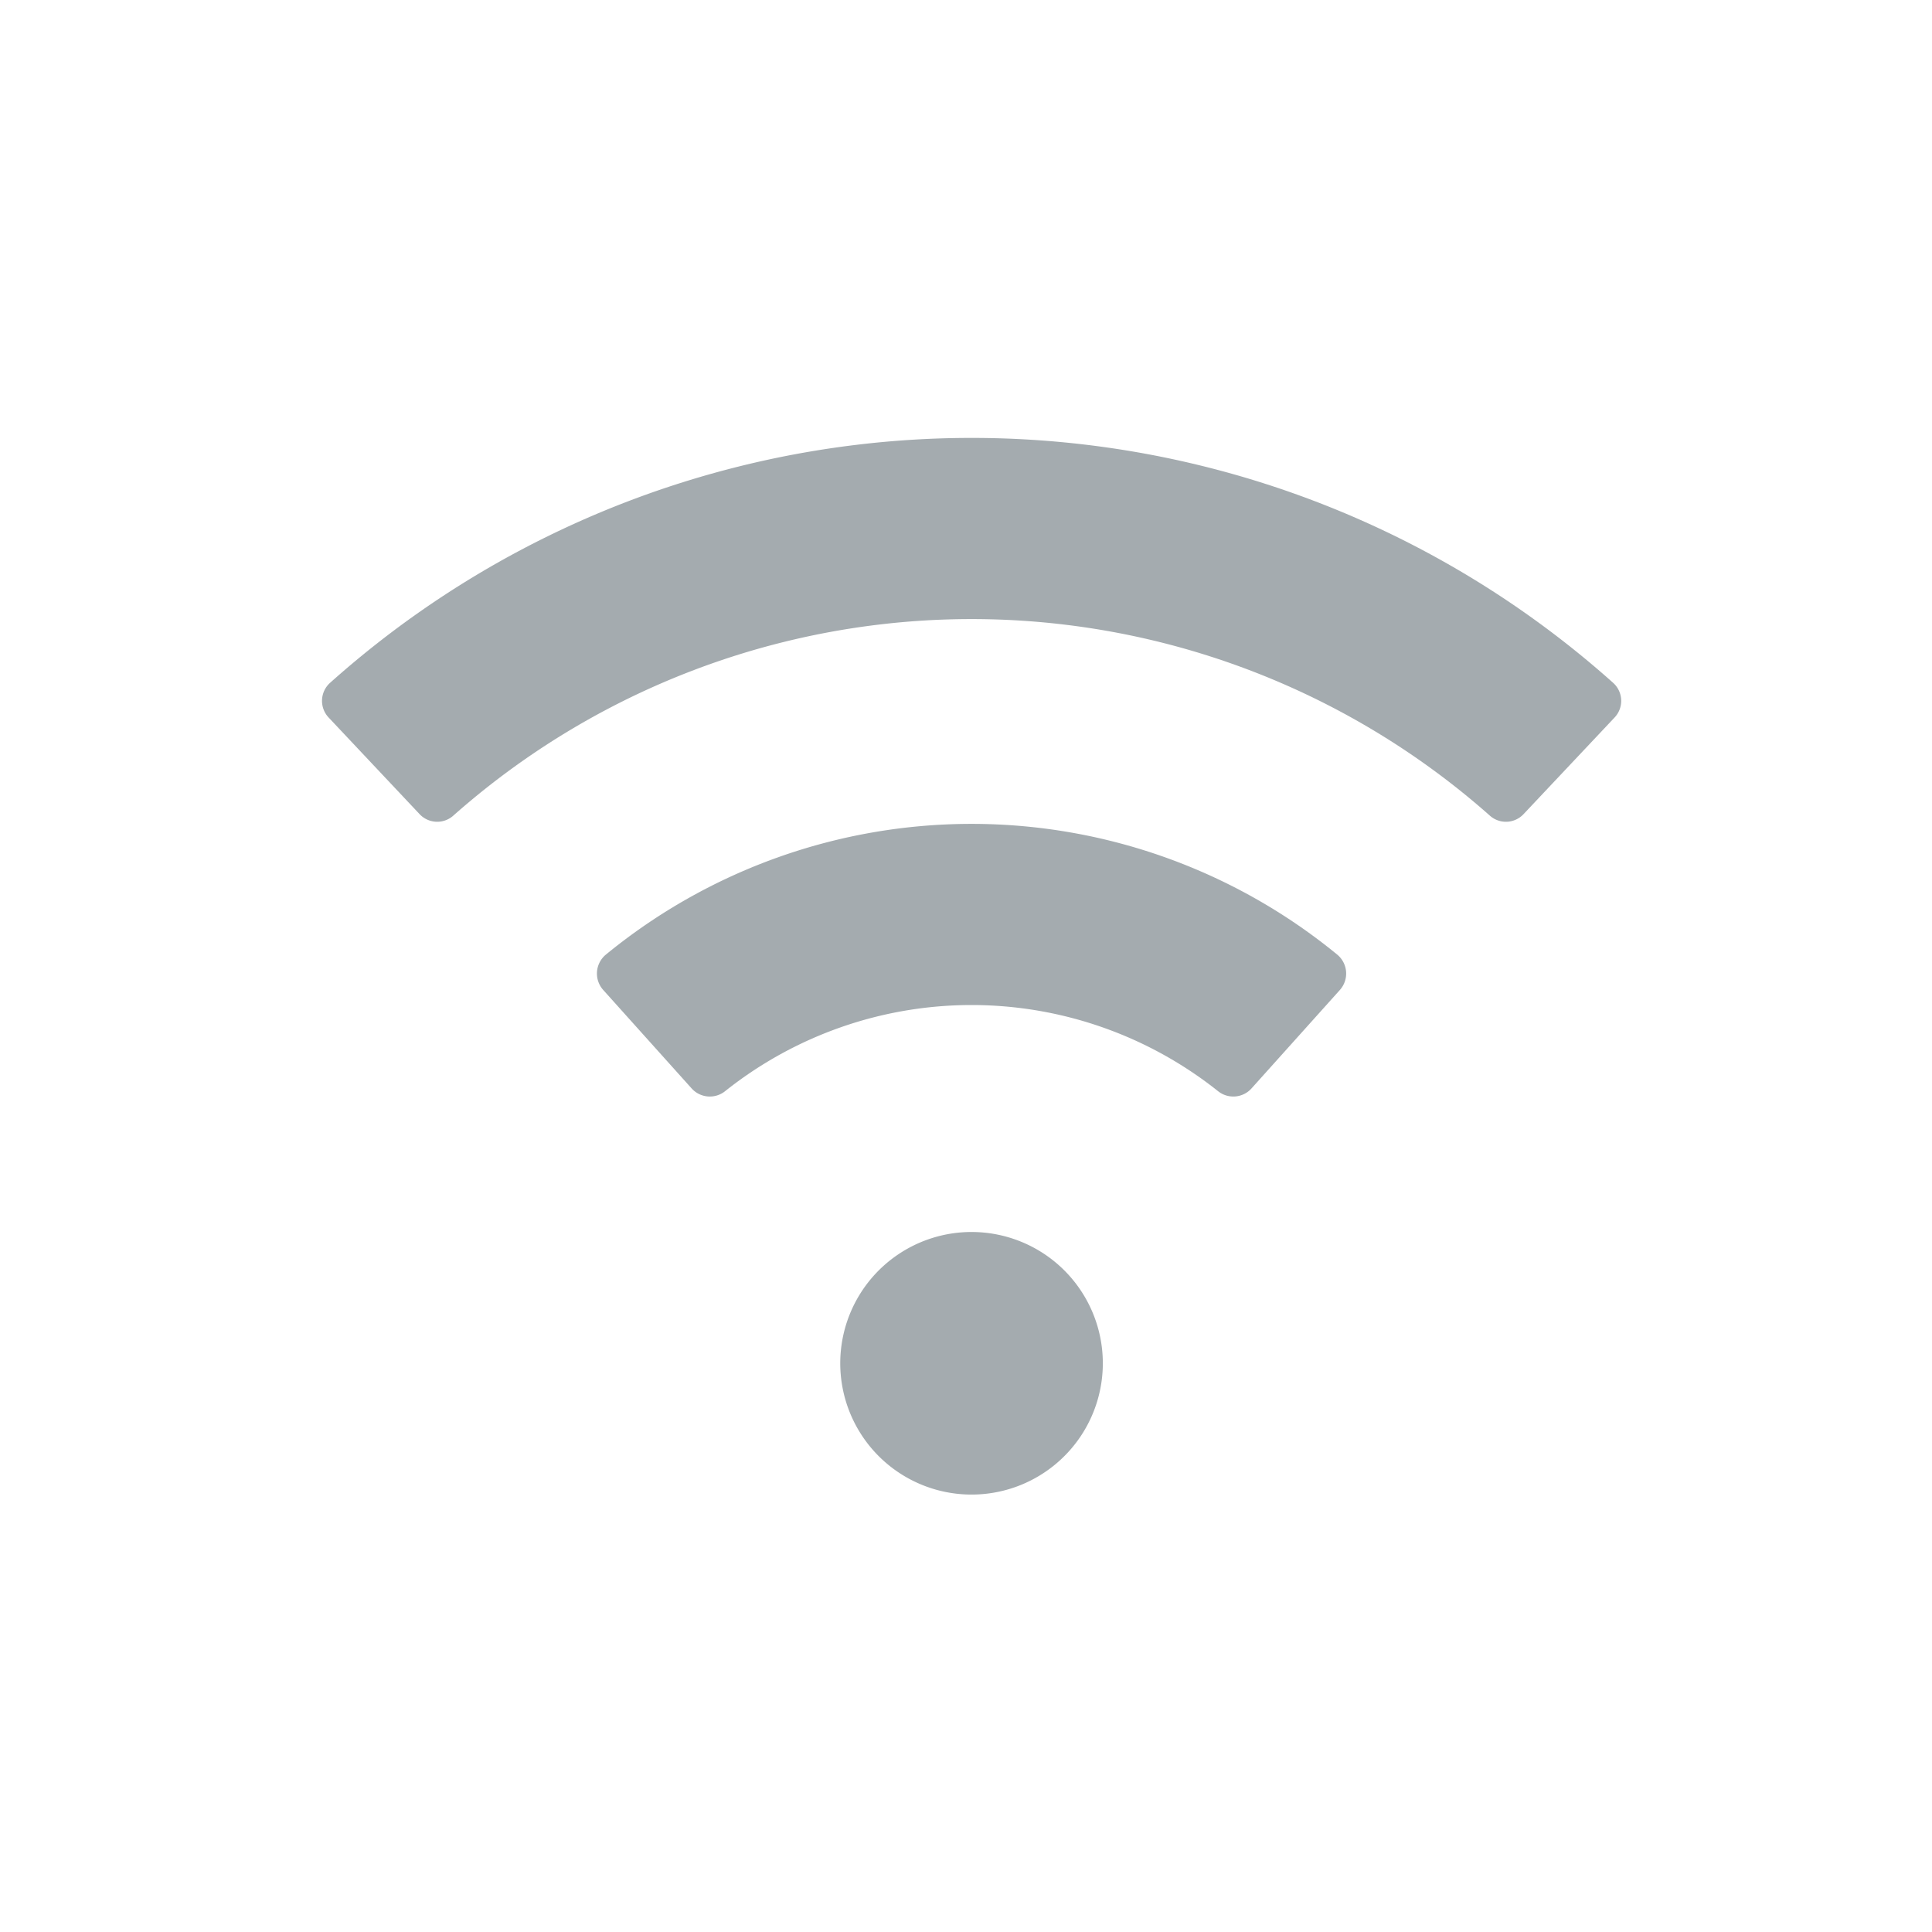
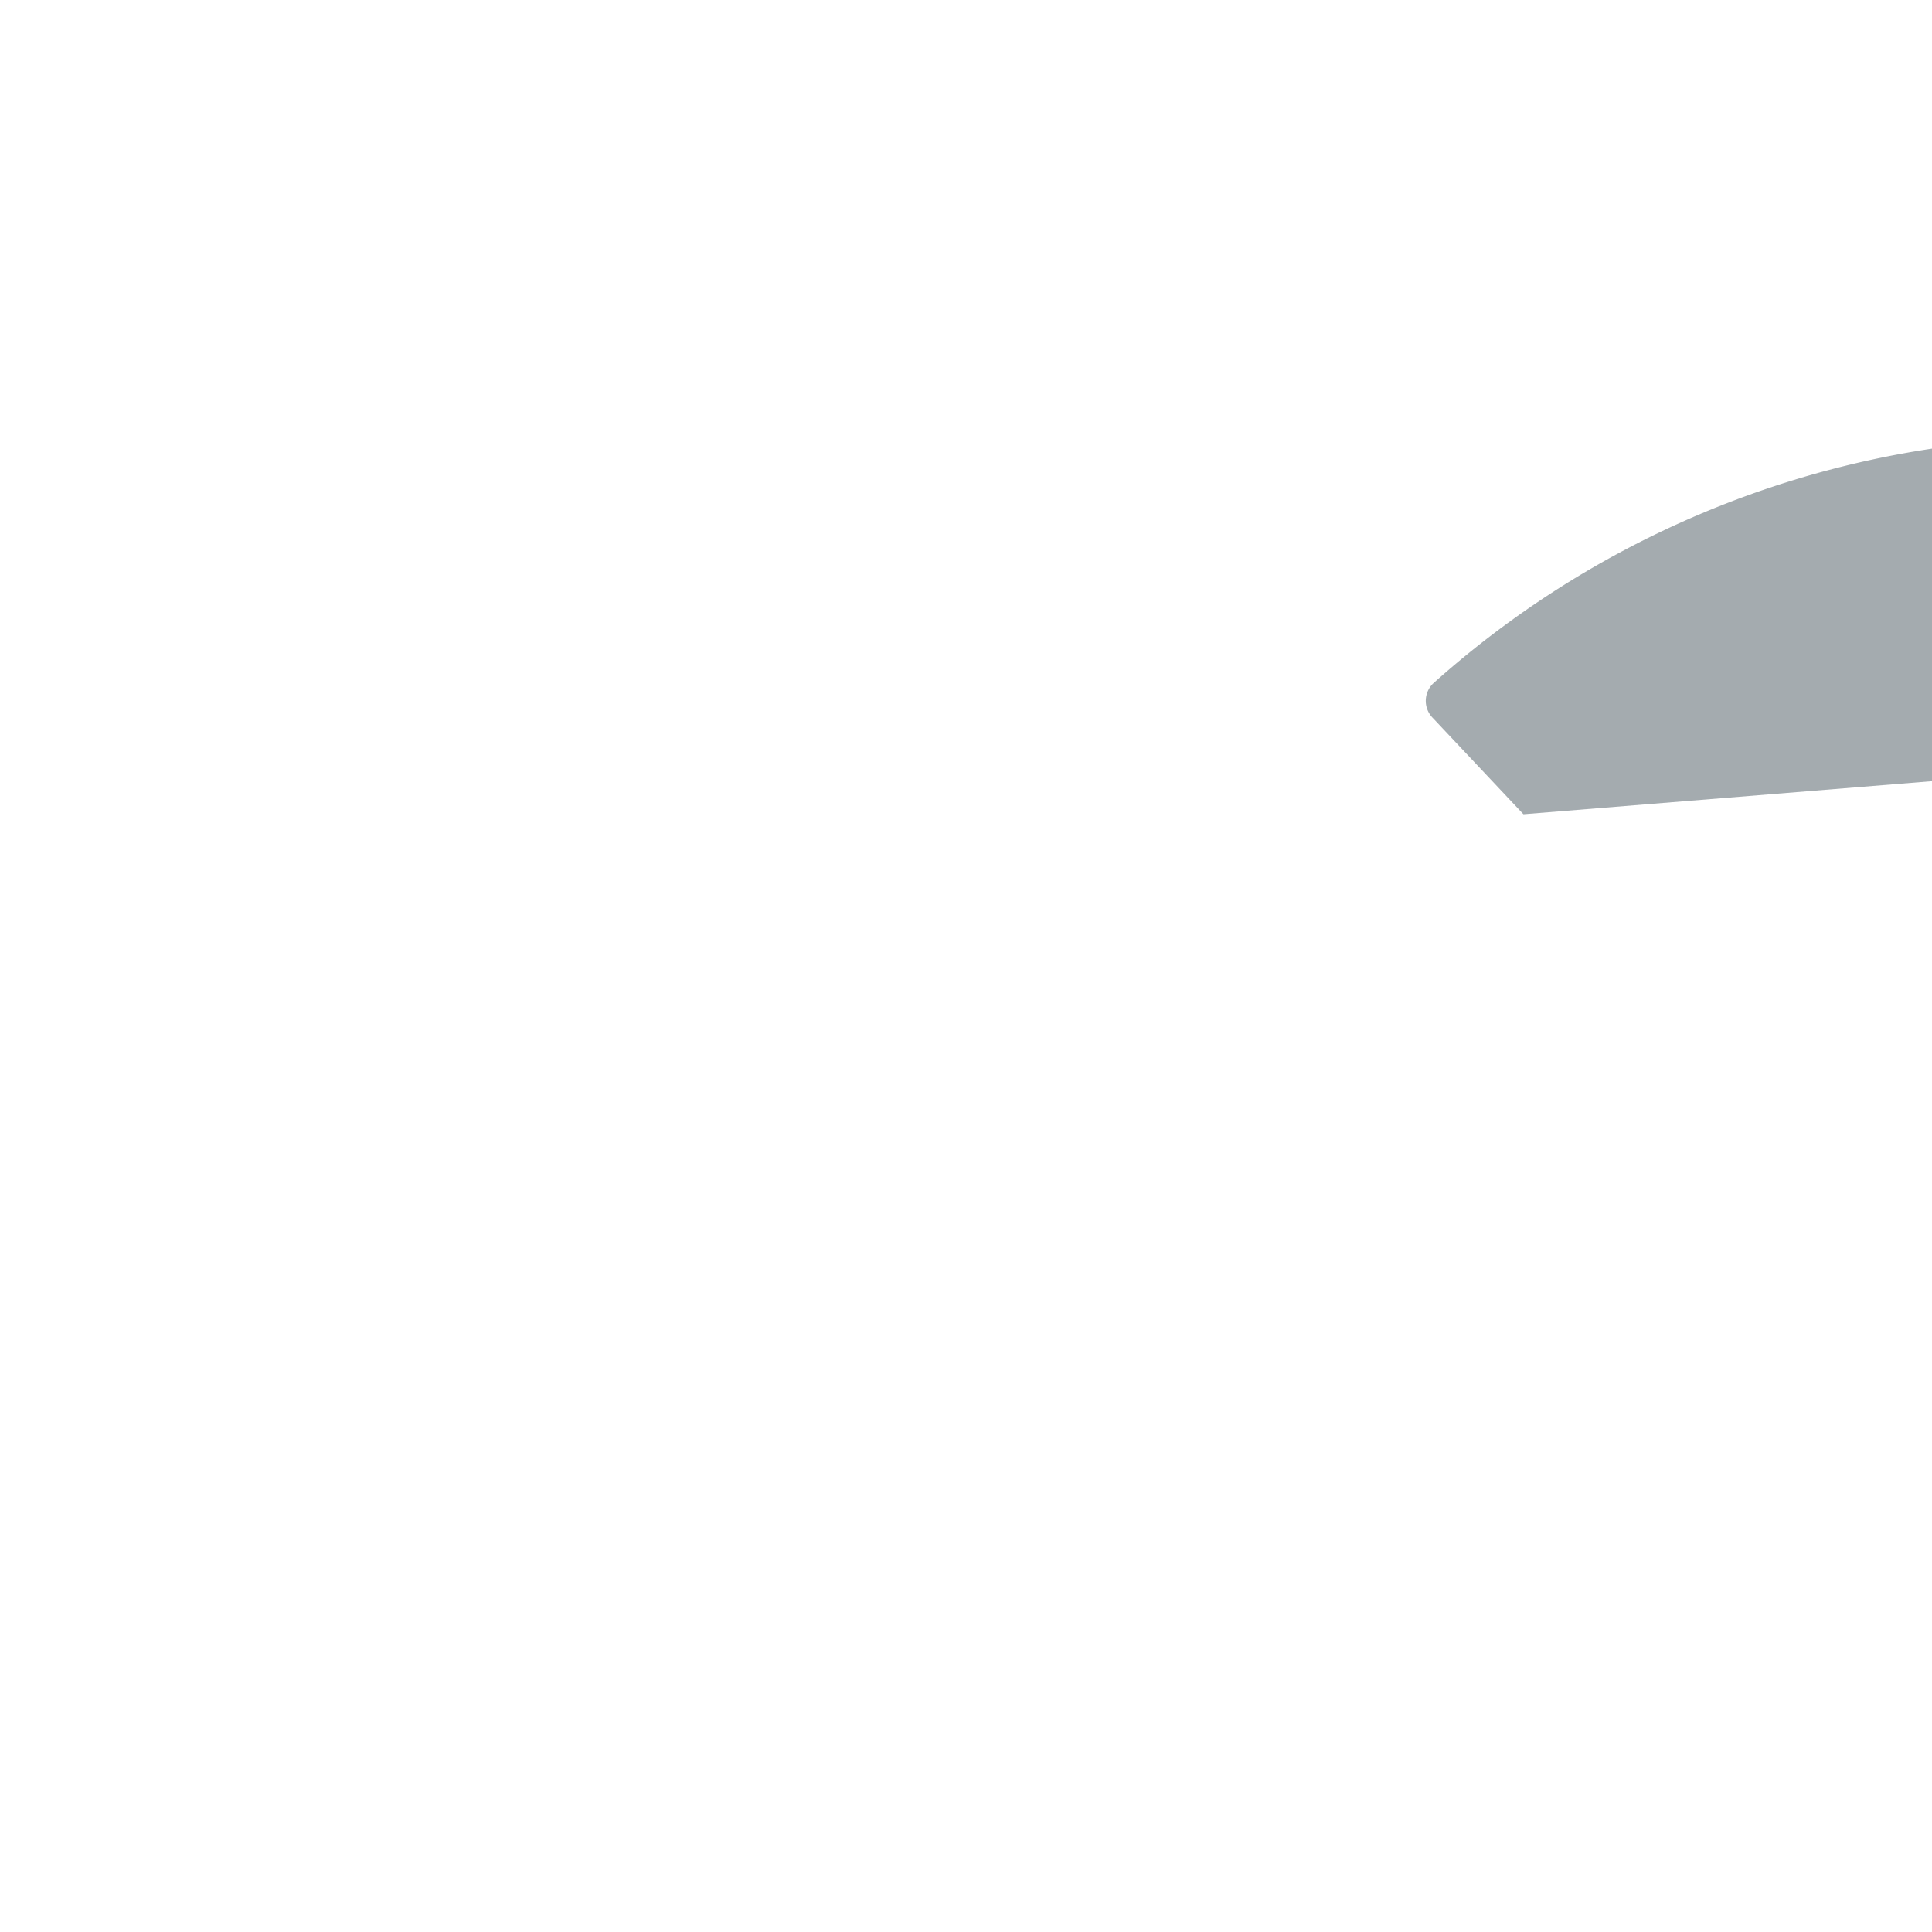
<svg xmlns="http://www.w3.org/2000/svg" width="150" height="150" viewBox="0 0 150 150">
  <defs>
    <clipPath id="clip-path">
      <rect id="長方形_6027" data-name="長方形 6027" width="150" height="150" transform="translate(377 3639)" fill="#fff" stroke="#707070" stroke-width="1" />
    </clipPath>
  </defs>
  <g id="マスクグループ_55" data-name="マスクグループ 55" transform="translate(-377 -3639)" clip-path="url(#clip-path)">
    <g id="noun-wi-fi-4002289" transform="translate(254.434 3572.763)">
-       <path id="パス_202566" data-name="パス 202566" d="M326.163,352.838a10.193,10.193,0,1,1-10.192-10.192,10.192,10.192,0,0,1,10.192,10.192" transform="translate(-117.974 -180.757)" fill="#a4abaf" />
-       <path id="パス_202567" data-name="パス 202567" d="M282.334,238.589a1.9,1.9,0,0,1-2.591.24,30.719,30.719,0,0,0-38.308,0,1.9,1.9,0,0,1-2.592-.24L232,230.968h0a1.908,1.908,0,0,1,.178-2.742,44.783,44.783,0,0,1,56.818,0,1.91,1.91,0,0,1,.179,2.742Z" transform="translate(-62.59 -87.859)" fill="#a4abaf" />
-       <path id="パス_202568" data-name="パス 202568" d="M240.846,129.455a1.874,1.874,0,0,1-2.617.1,60.68,60.68,0,0,0-80.46,0,1.876,1.876,0,0,1-2.618-.1l-7.071-7.511a1.882,1.882,0,0,1,.1-2.681,74.742,74.742,0,0,1,99.642,0,1.88,1.88,0,0,1,.1,2.681Z" transform="translate(0 0)" fill="#a4abaf" />
+       <path id="パス_202568" data-name="パス 202568" d="M240.846,129.455l-7.071-7.511a1.882,1.882,0,0,1,.1-2.681,74.742,74.742,0,0,1,99.642,0,1.88,1.88,0,0,1,.1,2.681Z" transform="translate(0 0)" fill="#a4abaf" />
    </g>
  </g>
</svg>